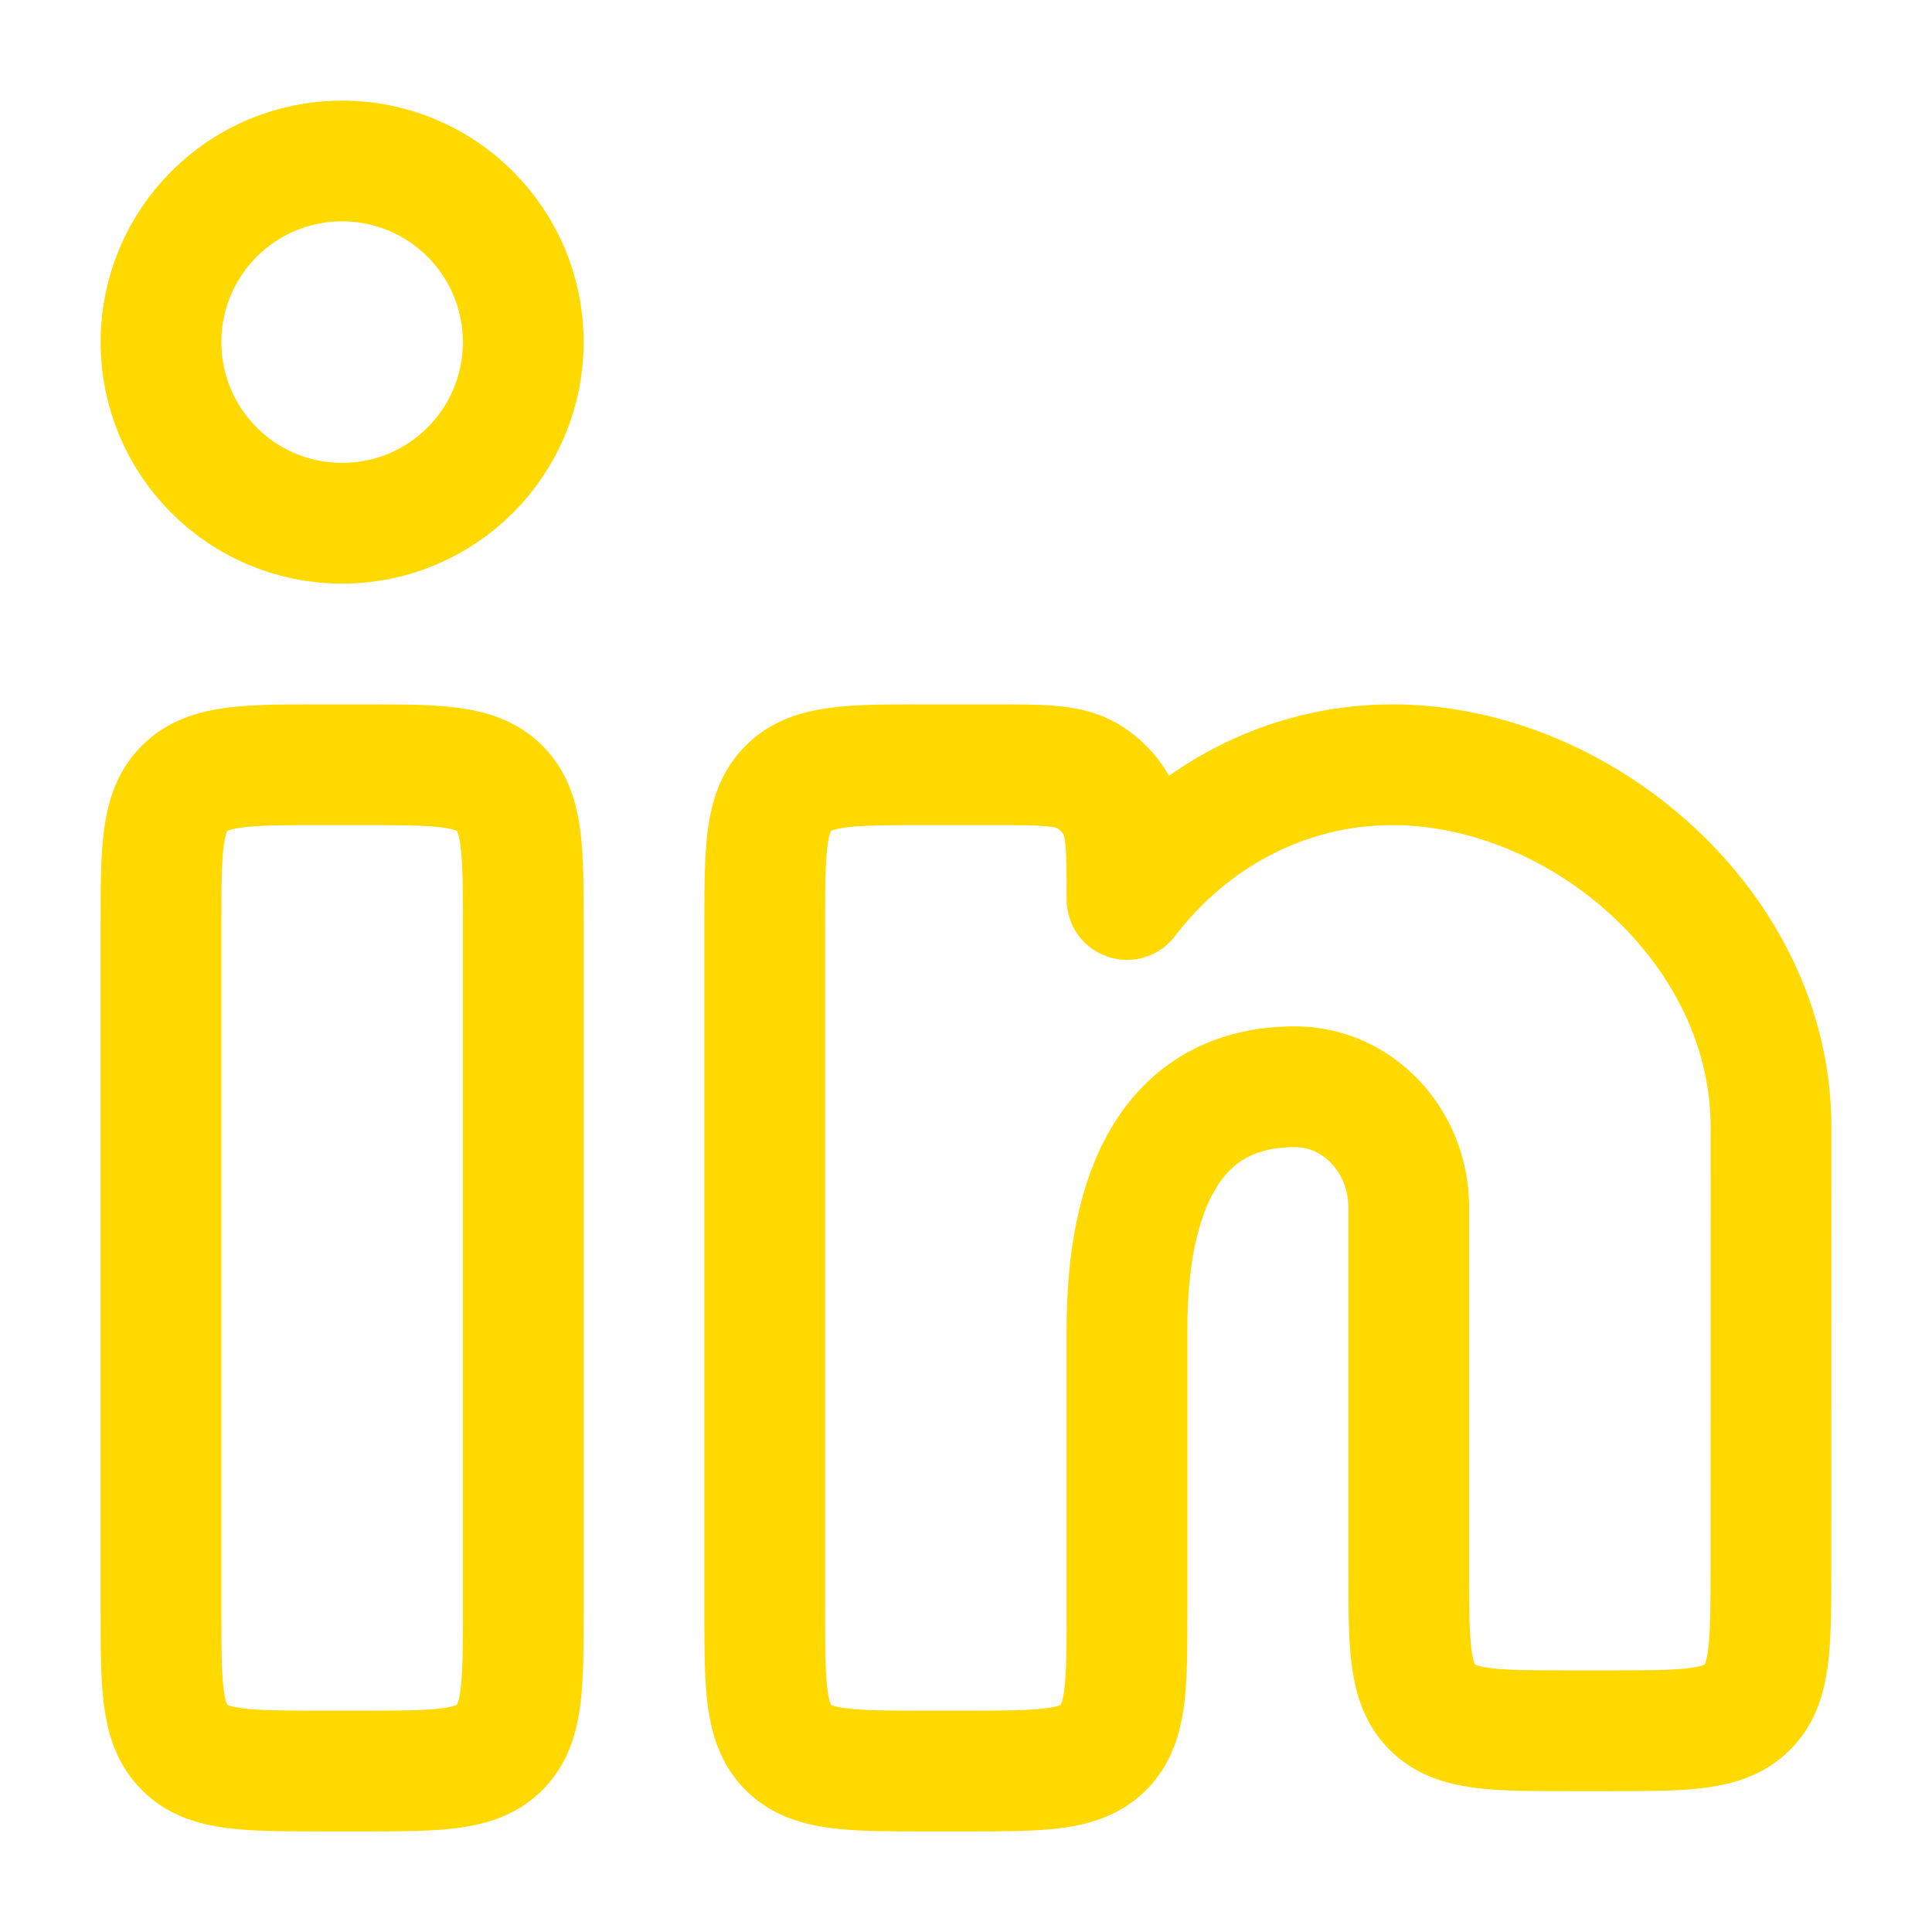
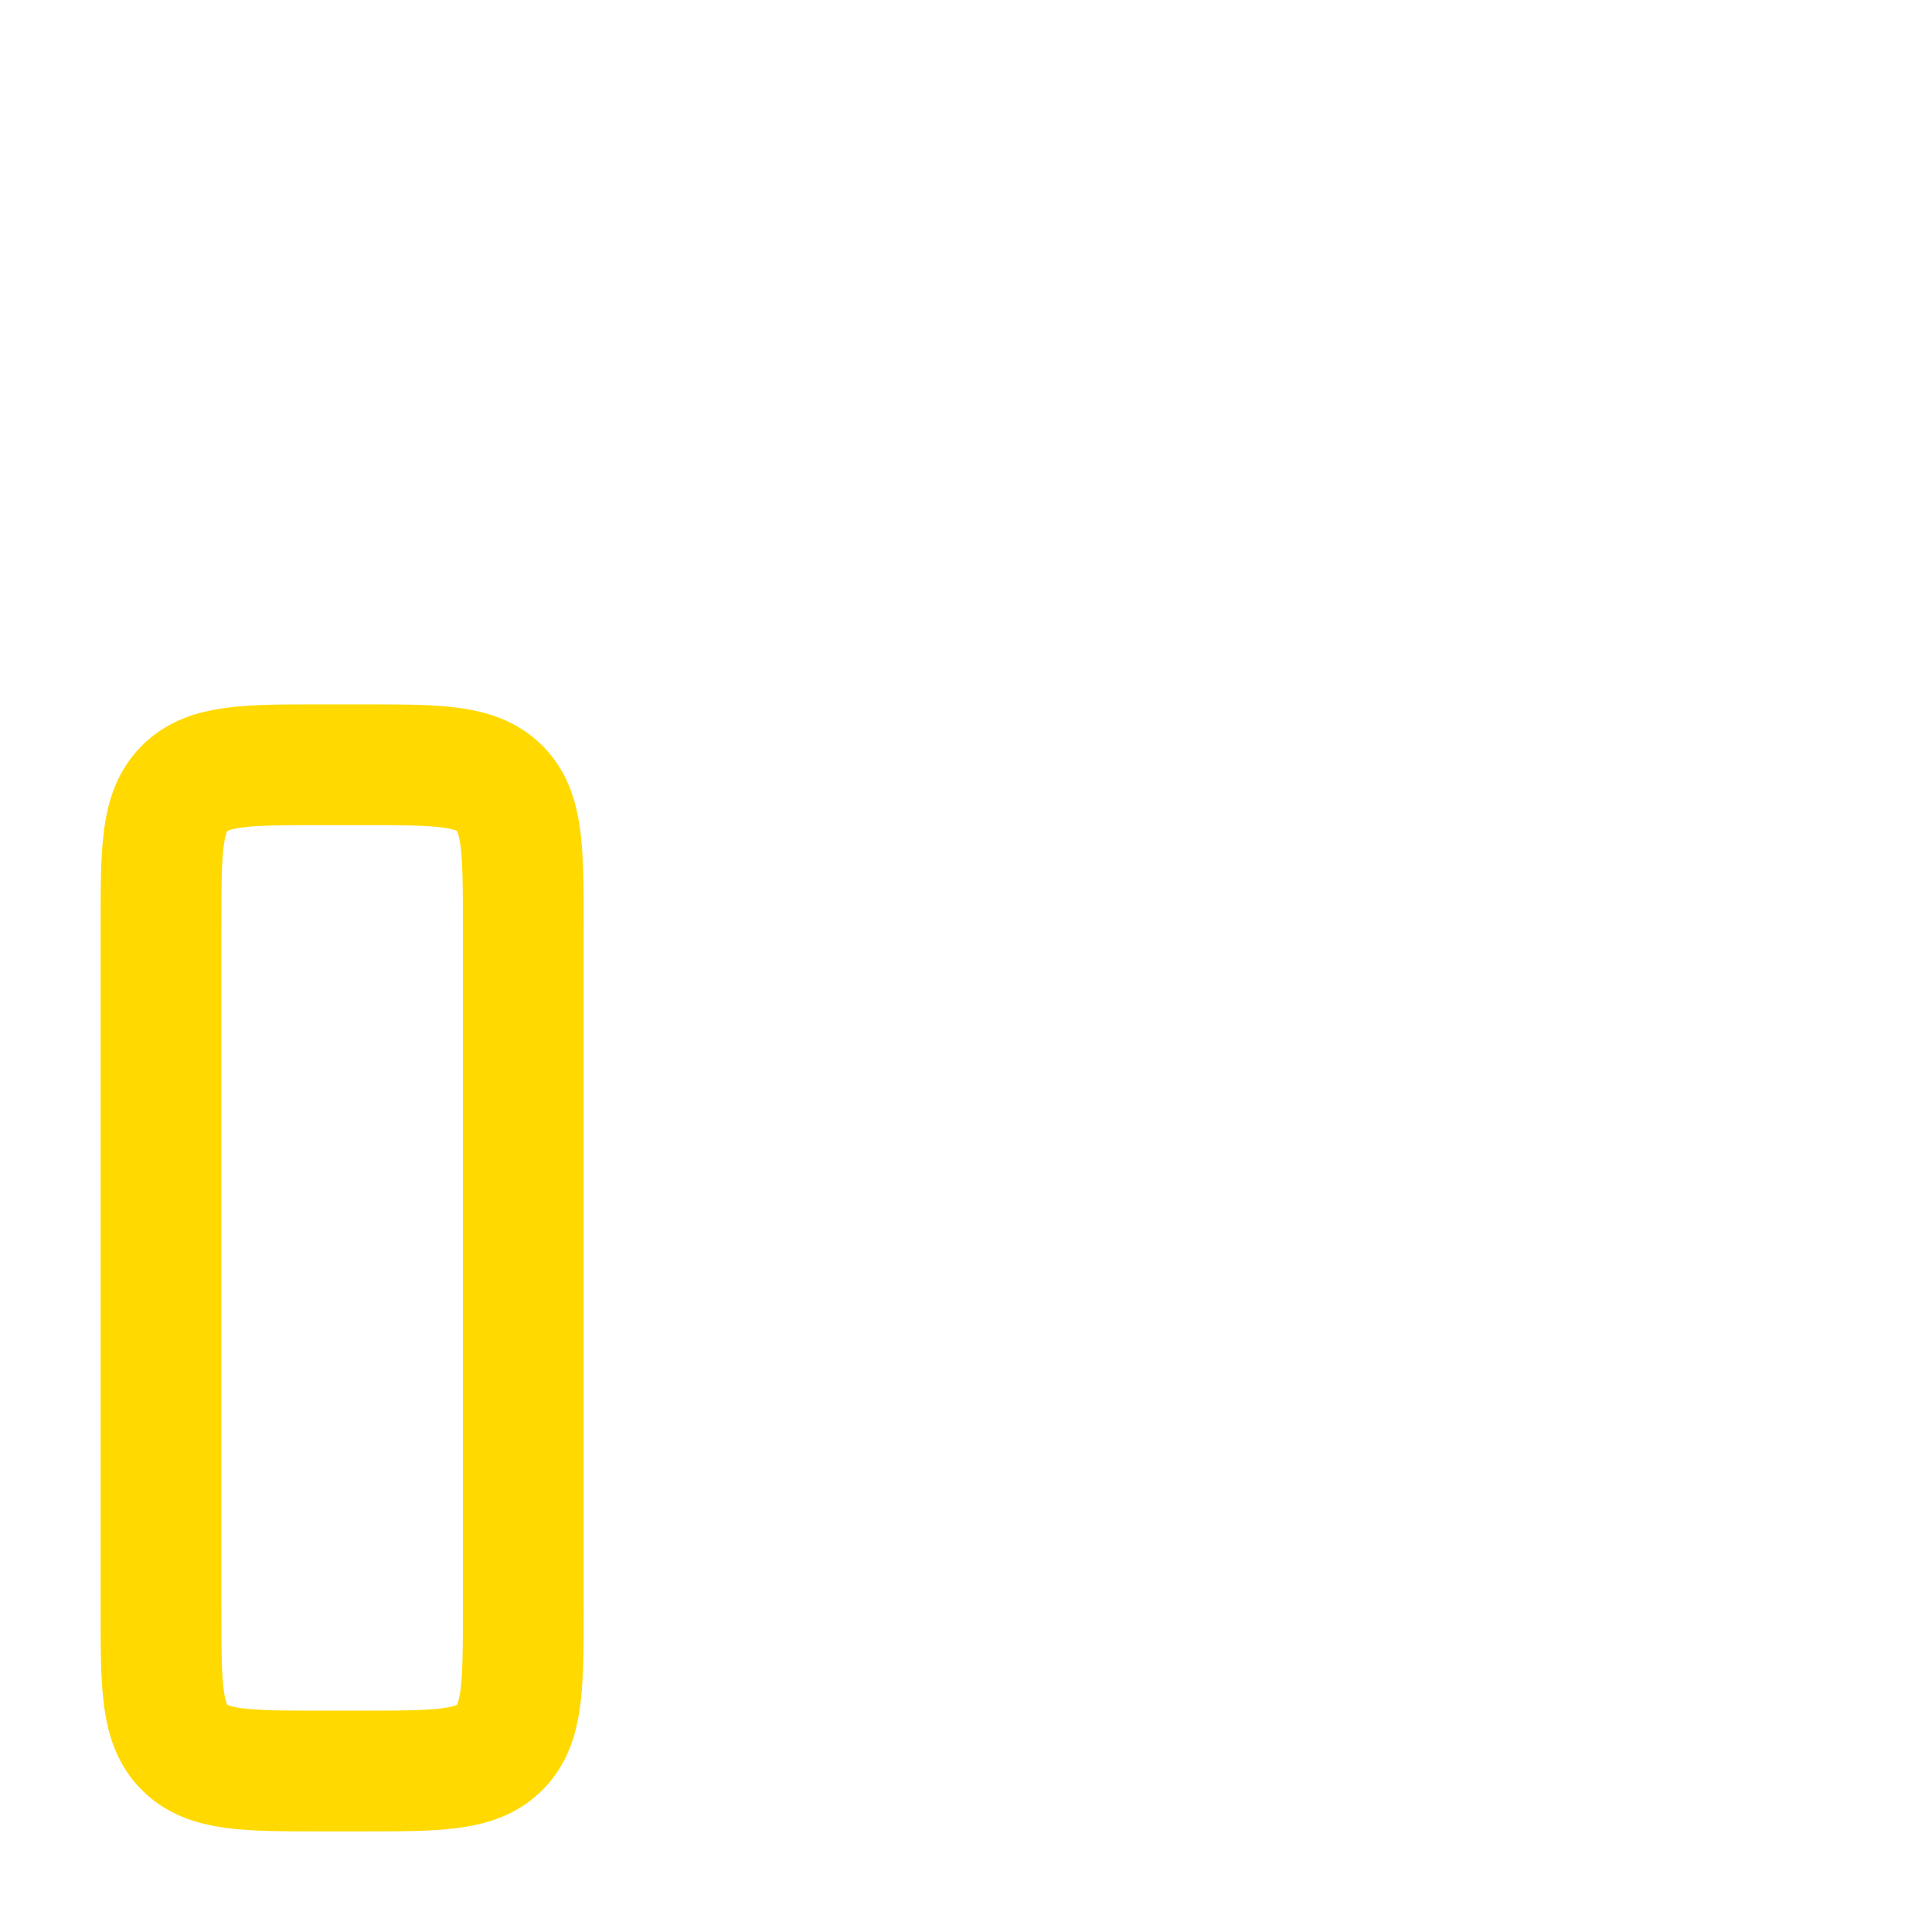
<svg xmlns="http://www.w3.org/2000/svg" width="24" height="24" viewBox="0 0 24 24" fill="none">
  <path d="M4.5 9.5L4 9.5C3.057 9.5 2.586 9.5 2.293 9.793C2 10.086 2 10.557 2 11.5L2 20C2 20.943 2 21.414 2.293 21.707C2.586 22 3.057 22 4 22L4.5 22C5.443 22 5.914 22 6.207 21.707C6.5 21.414 6.5 20.943 6.5 20L6.5 11.5C6.5 10.557 6.5 10.086 6.207 9.793C5.914 9.5 5.443 9.5 4.5 9.5Z" stroke="#FFD900" stroke-width="1.5" />
-   <path d="M6.5 4.25C6.5 5.493 5.493 6.5 4.25 6.5C3.007 6.5 2 5.493 2 4.25C2 3.007 3.007 2 4.25 2C5.493 2 6.5 3.007 6.5 4.25Z" stroke="#FFD900" stroke-width="1.5" />
-   <path d="M12.326 9.5L11.5 9.5C10.557 9.5 10.086 9.5 9.793 9.793C9.5 10.086 9.5 10.557 9.5 11.5L9.5 20C9.5 20.943 9.5 21.414 9.793 21.707C10.086 22 10.557 22 11.5 22L12 22C12.943 22 13.414 22 13.707 21.707C14 21.414 14 20.943 14 20L14 16.5C14 14.843 14.528 13.5 16.088 13.5C16.868 13.5 17.5 14.172 17.5 15L17.5 19.5C17.5 20.443 17.5 20.914 17.793 21.207C18.086 21.5 18.557 21.5 19.5 21.5L19.999 21.5C20.941 21.5 21.413 21.5 21.706 21.207C21.998 20.915 21.998 20.443 21.999 19.501L22 14C22 11.515 19.636 9.5 17.297 9.5C15.965 9.5 14.777 10.153 14 11.174C14 10.544 14 10.229 13.863 9.995C13.777 9.847 13.653 9.724 13.505 9.637C13.271 9.5 12.956 9.5 12.326 9.5Z" stroke="#FFD900" stroke-width="1.5" stroke-linejoin="round" />
</svg>